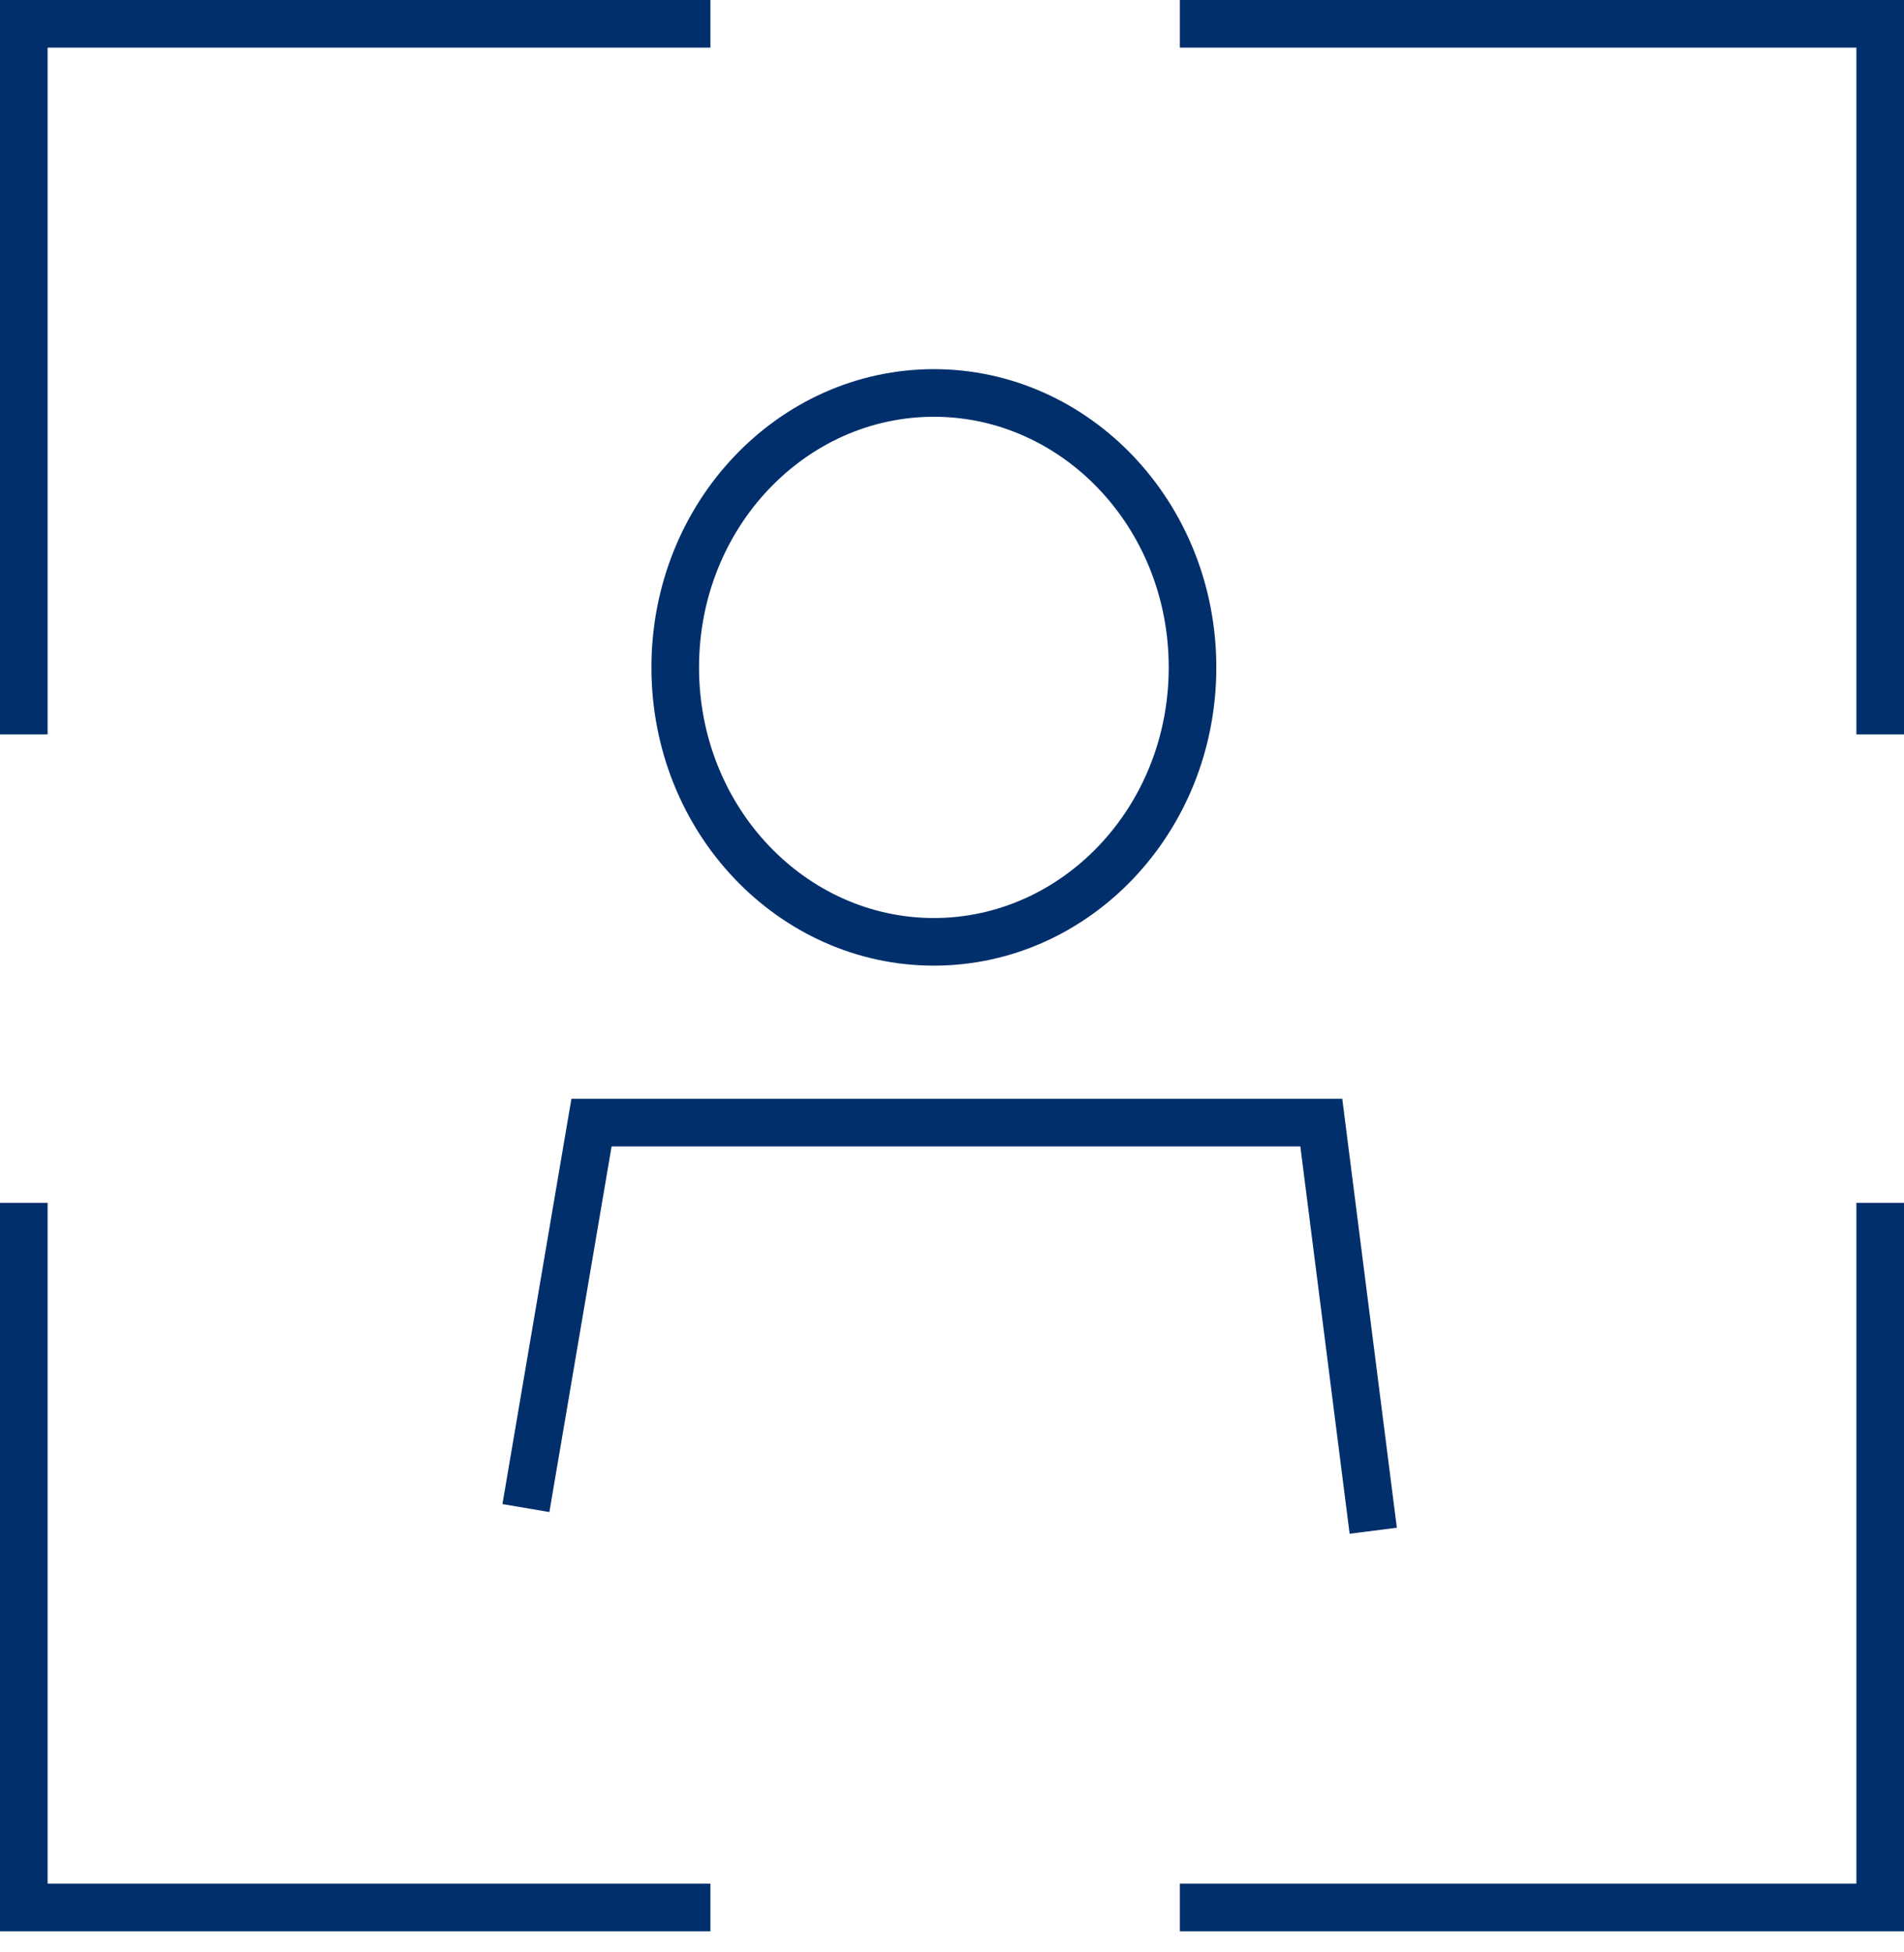
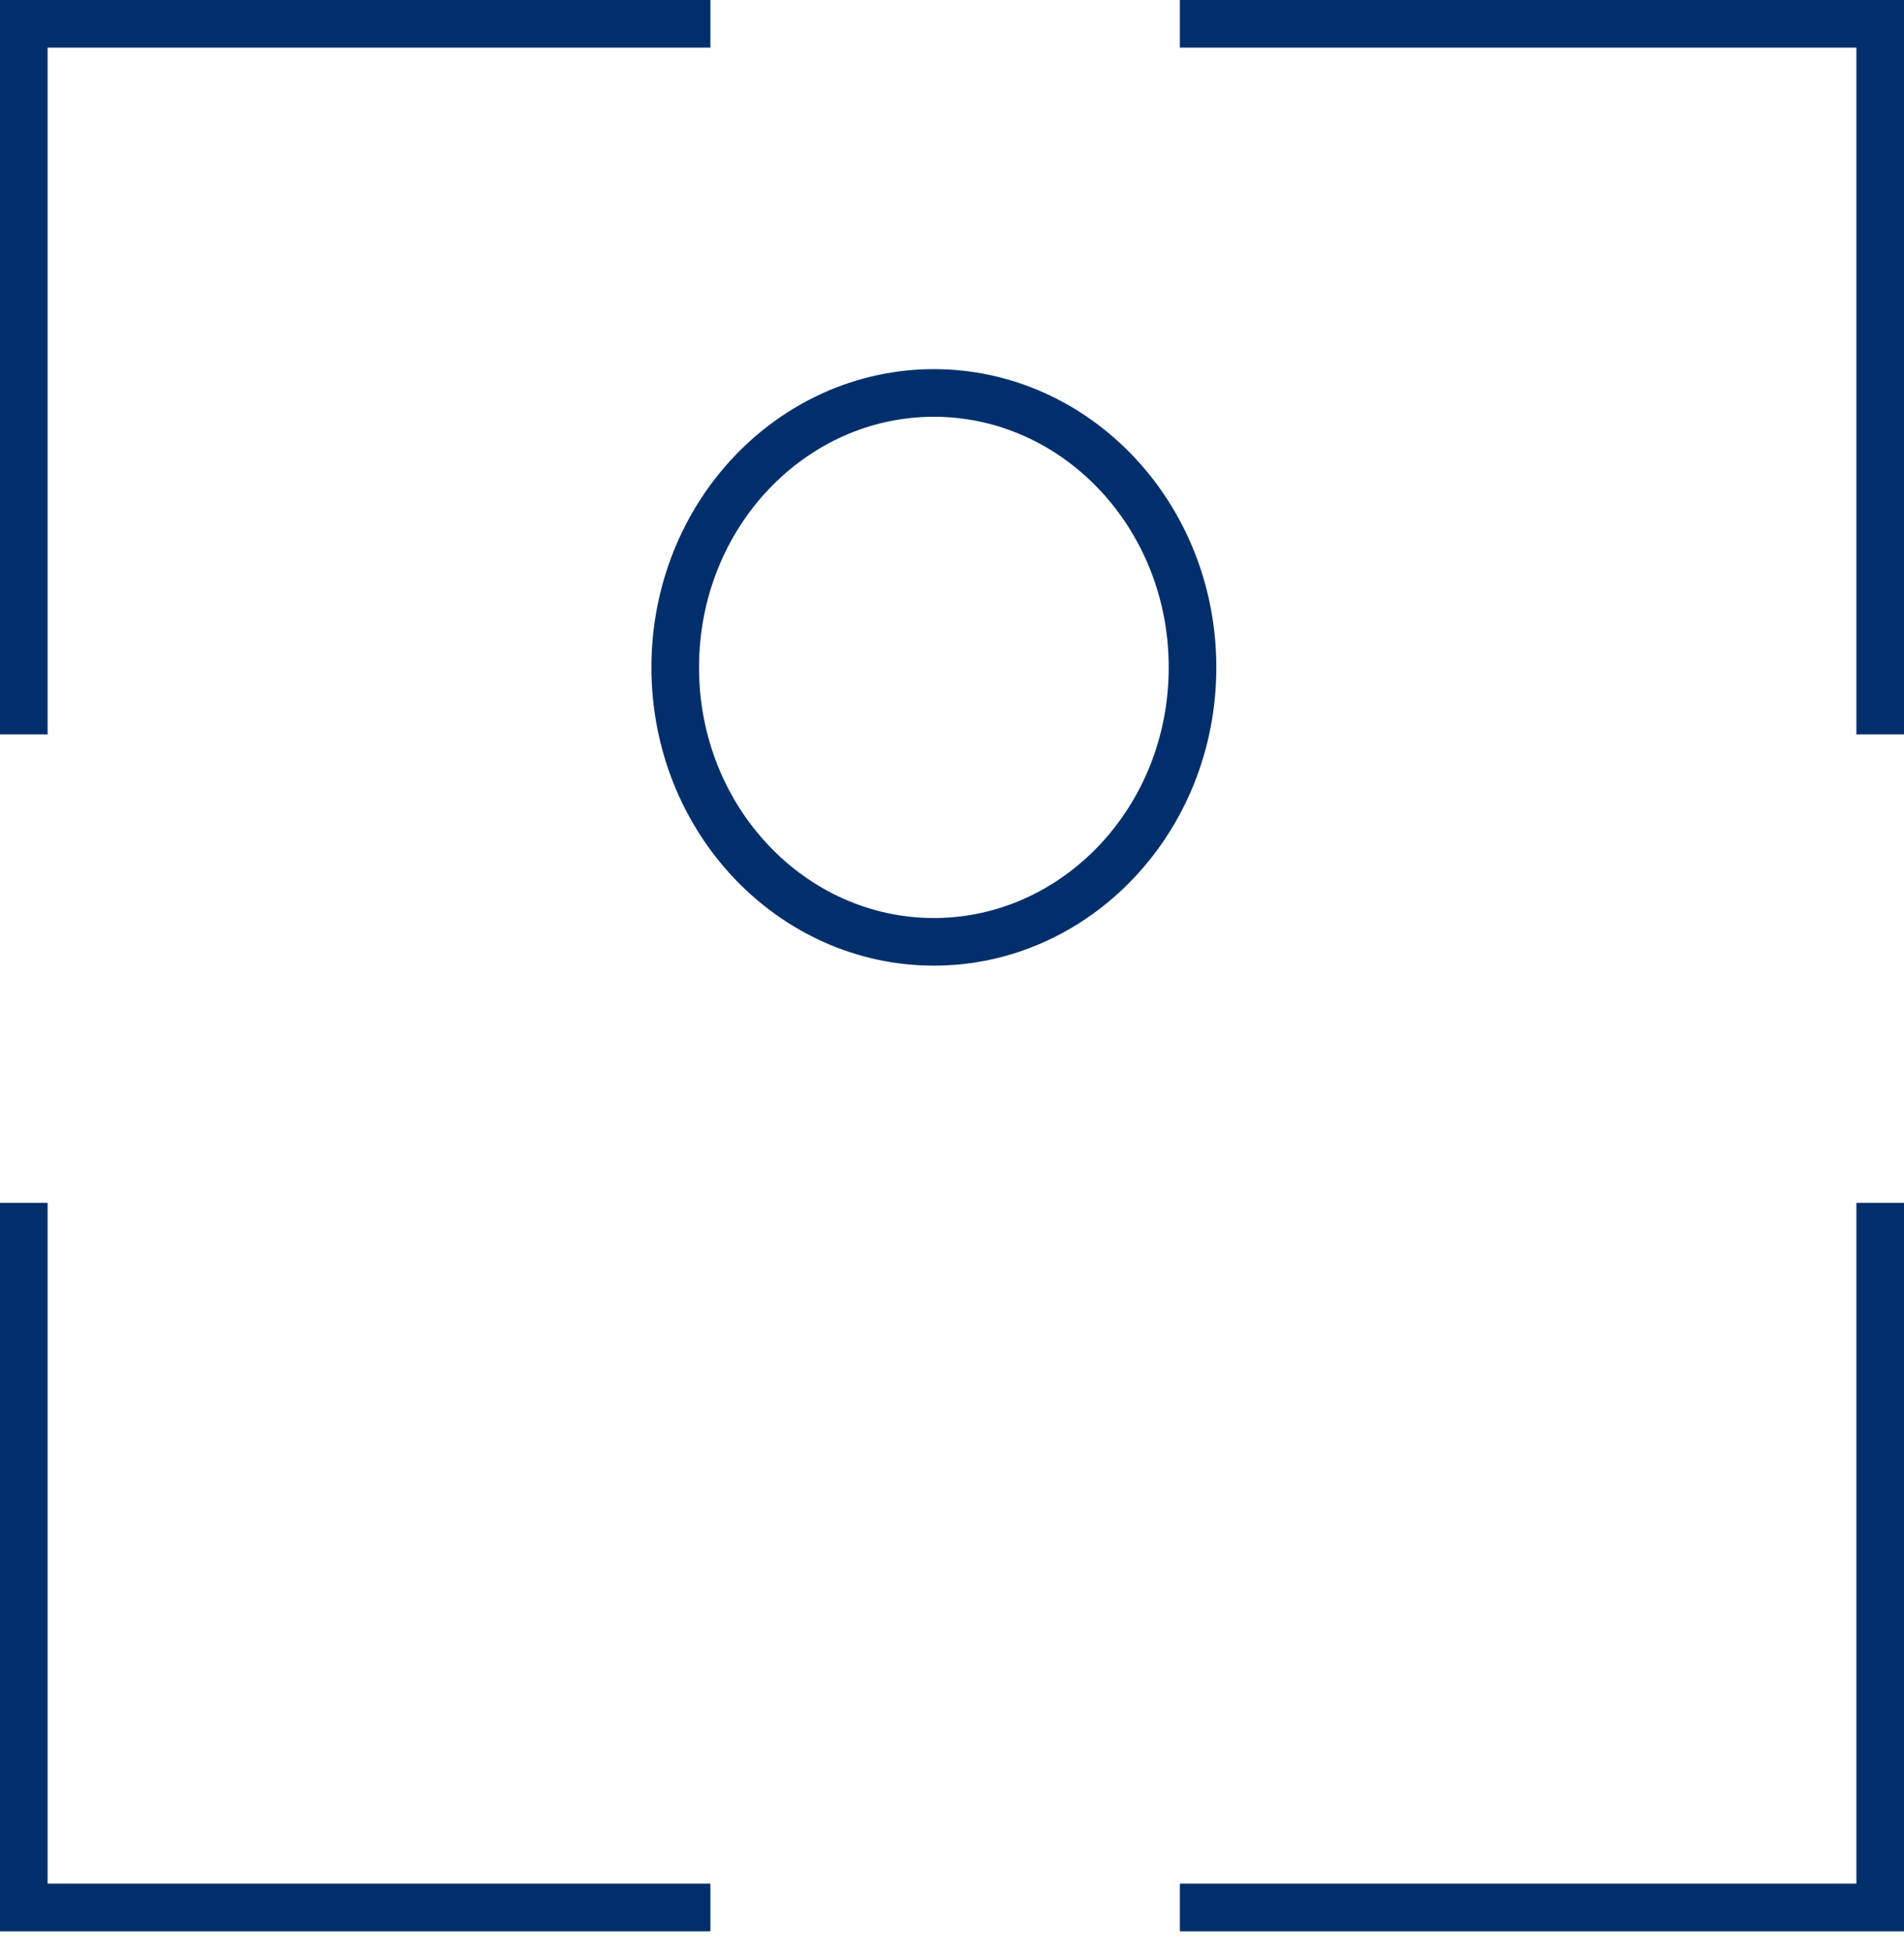
<svg xmlns="http://www.w3.org/2000/svg" width="80" height="82" viewBox="0 0 80 82" fill="none">
  <path d="M1 30.843V1H29.849M49.575 1H79V30.843M79 50.519V80.114H49.575M29.849 80.114H1V50.519" stroke="#002F6C" stroke-width="2" />
  <path d="M50.106 28.031C50.106 34.448 45.19 39.557 39.239 39.557C33.287 39.557 28.371 34.448 28.371 28.031C28.371 21.613 33.287 16.504 39.239 16.504C45.19 16.504 50.106 21.613 50.106 28.031Z" stroke="#002F6C" stroke-width="2" />
-   <path d="M22.097 63.339L24.853 47.15H55.517L57.699 64.291" stroke="#002F6C" stroke-width="2" />
</svg>